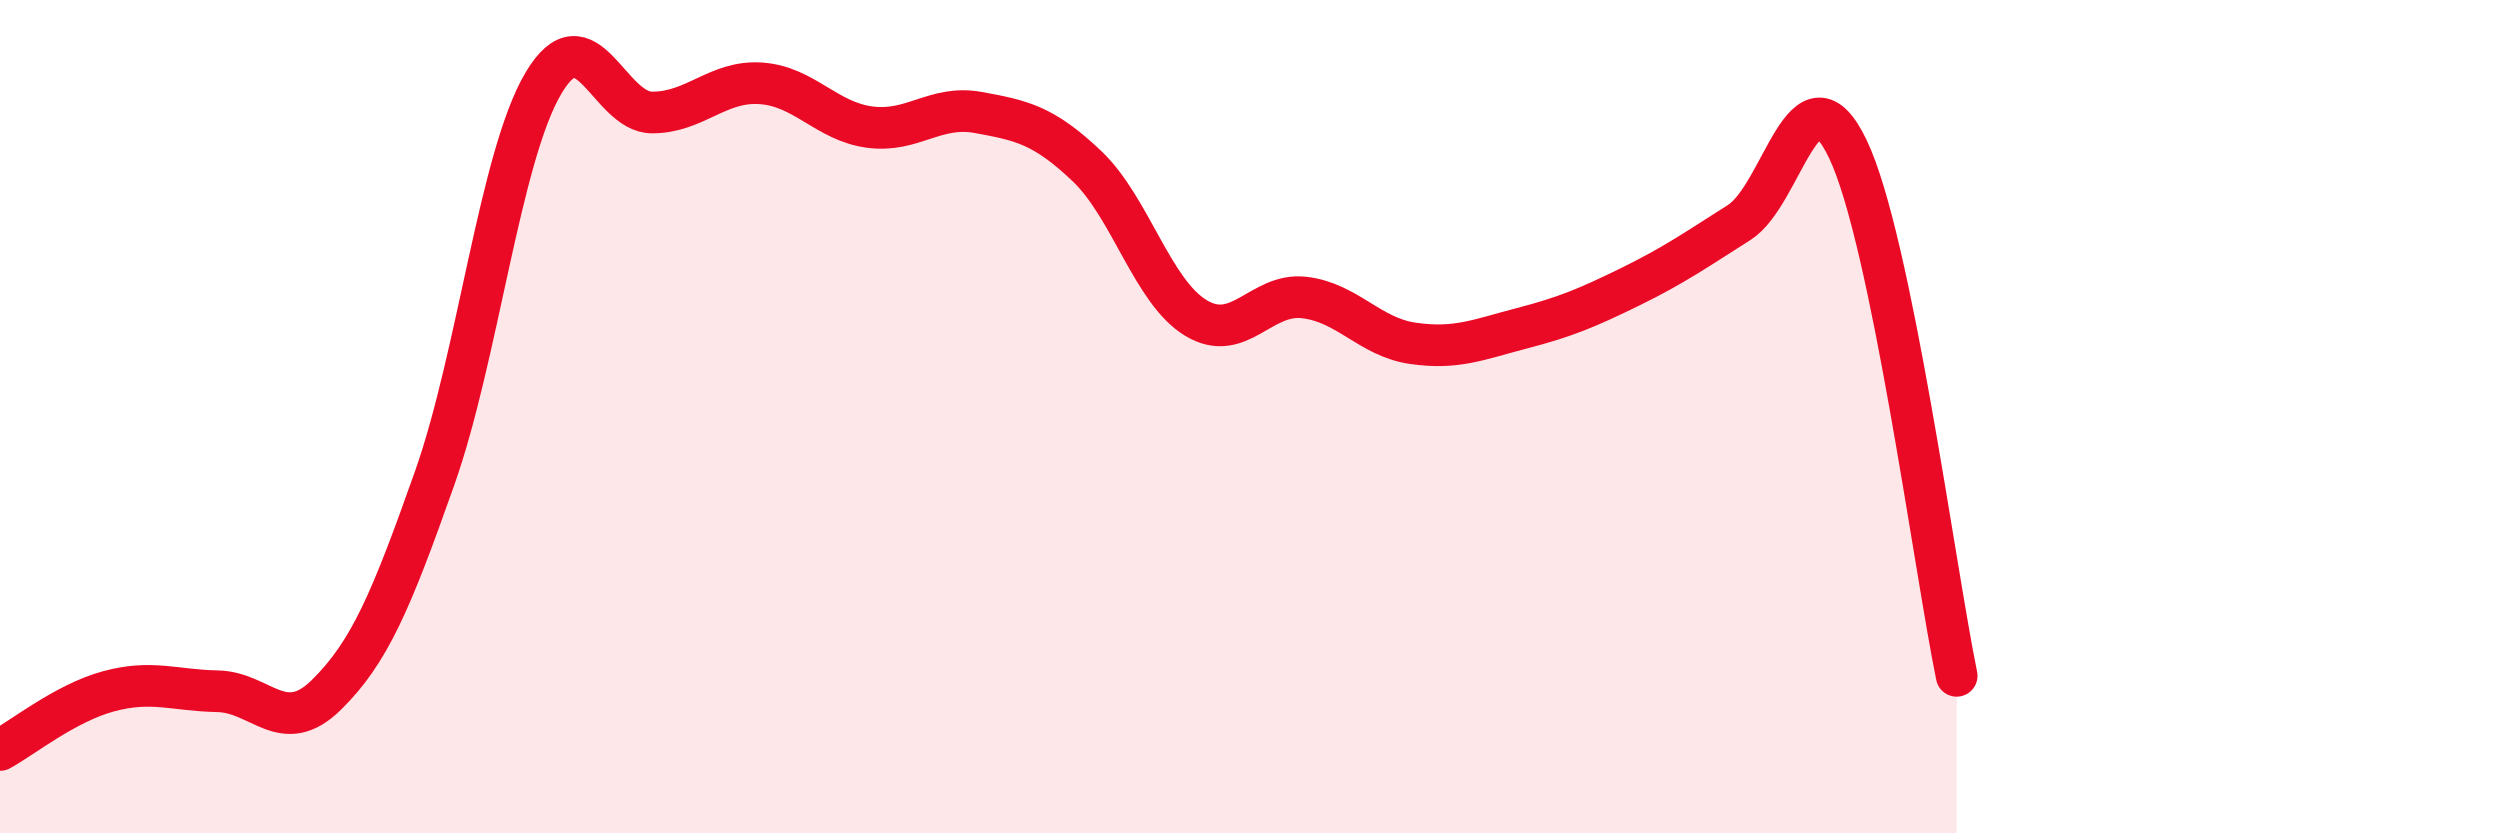
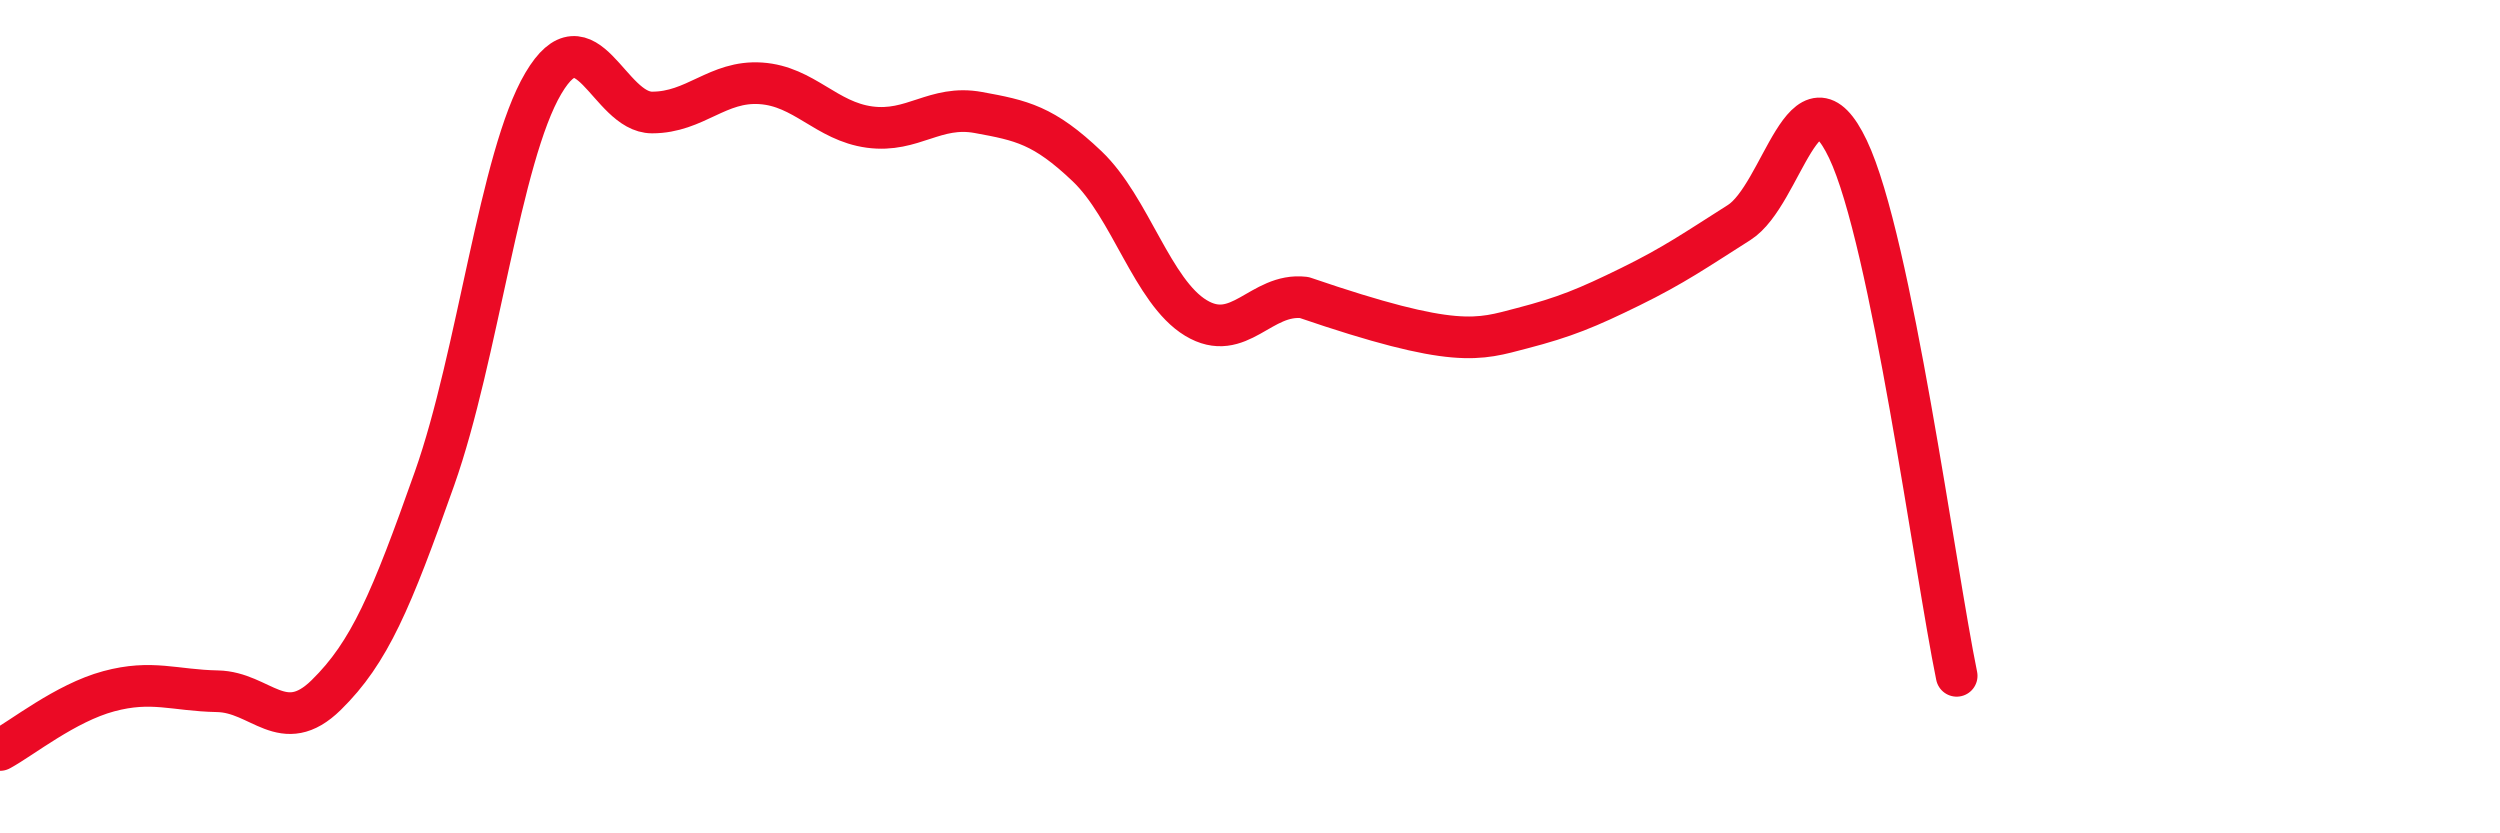
<svg xmlns="http://www.w3.org/2000/svg" width="60" height="20" viewBox="0 0 60 20">
-   <path d="M 0,18 C 0.52,17.72 1.57,16.87 2.61,16.59 C 3.65,16.31 4.18,16.57 5.22,16.59 C 6.26,16.61 6.79,17.7 7.83,16.68 C 8.87,15.66 9.39,14.42 10.43,11.48 C 11.47,8.54 12,3.76 13.04,2 C 14.08,0.24 14.61,2.7 15.65,2.7 C 16.69,2.7 17.22,1.93 18.26,2 C 19.3,2.07 19.83,2.91 20.87,3.05 C 21.91,3.19 22.44,2.51 23.48,2.7 C 24.52,2.89 25.05,3 26.09,3.99 C 27.13,4.98 27.66,7 28.7,7.63 C 29.74,8.26 30.26,7.02 31.3,7.14 C 32.34,7.26 32.87,8.09 33.91,8.24 C 34.95,8.39 35.48,8.15 36.52,7.88 C 37.56,7.61 38.09,7.39 39.13,6.88 C 40.17,6.37 40.7,6 41.74,5.34 C 42.78,4.68 43.31,1.4 44.35,3.58 C 45.39,5.76 46.44,13.69 46.96,16.22L46.96 20L0 20Z" fill="#EB0A25" opacity="0.1" stroke-linecap="round" stroke-linejoin="round" />
-   <path d="M 0,18 C 0.52,17.72 1.57,16.87 2.61,16.59 C 3.65,16.31 4.18,16.57 5.22,16.59 C 6.26,16.61 6.79,17.7 7.83,16.68 C 8.87,15.66 9.39,14.42 10.43,11.48 C 11.47,8.54 12,3.76 13.04,2 C 14.08,0.24 14.61,2.7 15.65,2.7 C 16.69,2.7 17.22,1.93 18.26,2 C 19.3,2.07 19.83,2.91 20.87,3.05 C 21.91,3.19 22.44,2.51 23.48,2.7 C 24.52,2.89 25.05,3 26.09,3.99 C 27.13,4.98 27.66,7 28.7,7.63 C 29.74,8.26 30.26,7.02 31.3,7.14 C 32.34,7.26 32.87,8.09 33.91,8.24 C 34.95,8.39 35.48,8.15 36.52,7.88 C 37.56,7.61 38.09,7.39 39.13,6.88 C 40.17,6.37 40.7,6 41.74,5.34 C 42.78,4.68 43.31,1.4 44.35,3.58 C 45.39,5.76 46.44,13.69 46.96,16.22" stroke="#EB0A25" stroke-width="1" fill="none" stroke-linecap="round" stroke-linejoin="round" />
+   <path d="M 0,18 C 0.52,17.72 1.57,16.87 2.61,16.59 C 3.65,16.31 4.18,16.57 5.22,16.59 C 6.26,16.61 6.79,17.7 7.83,16.68 C 8.87,15.66 9.39,14.42 10.43,11.48 C 11.47,8.54 12,3.76 13.04,2 C 14.08,0.24 14.61,2.7 15.65,2.7 C 16.69,2.7 17.22,1.93 18.26,2 C 19.3,2.07 19.83,2.91 20.87,3.05 C 21.91,3.19 22.44,2.51 23.48,2.7 C 24.52,2.89 25.05,3 26.09,3.99 C 27.13,4.98 27.66,7 28.7,7.63 C 29.74,8.26 30.26,7.02 31.3,7.14 C 34.95,8.39 35.48,8.15 36.52,7.88 C 37.56,7.61 38.09,7.39 39.13,6.88 C 40.17,6.37 40.7,6 41.74,5.34 C 42.78,4.68 43.31,1.4 44.35,3.58 C 45.39,5.76 46.44,13.69 46.96,16.22" stroke="#EB0A25" stroke-width="1" fill="none" stroke-linecap="round" stroke-linejoin="round" />
</svg>